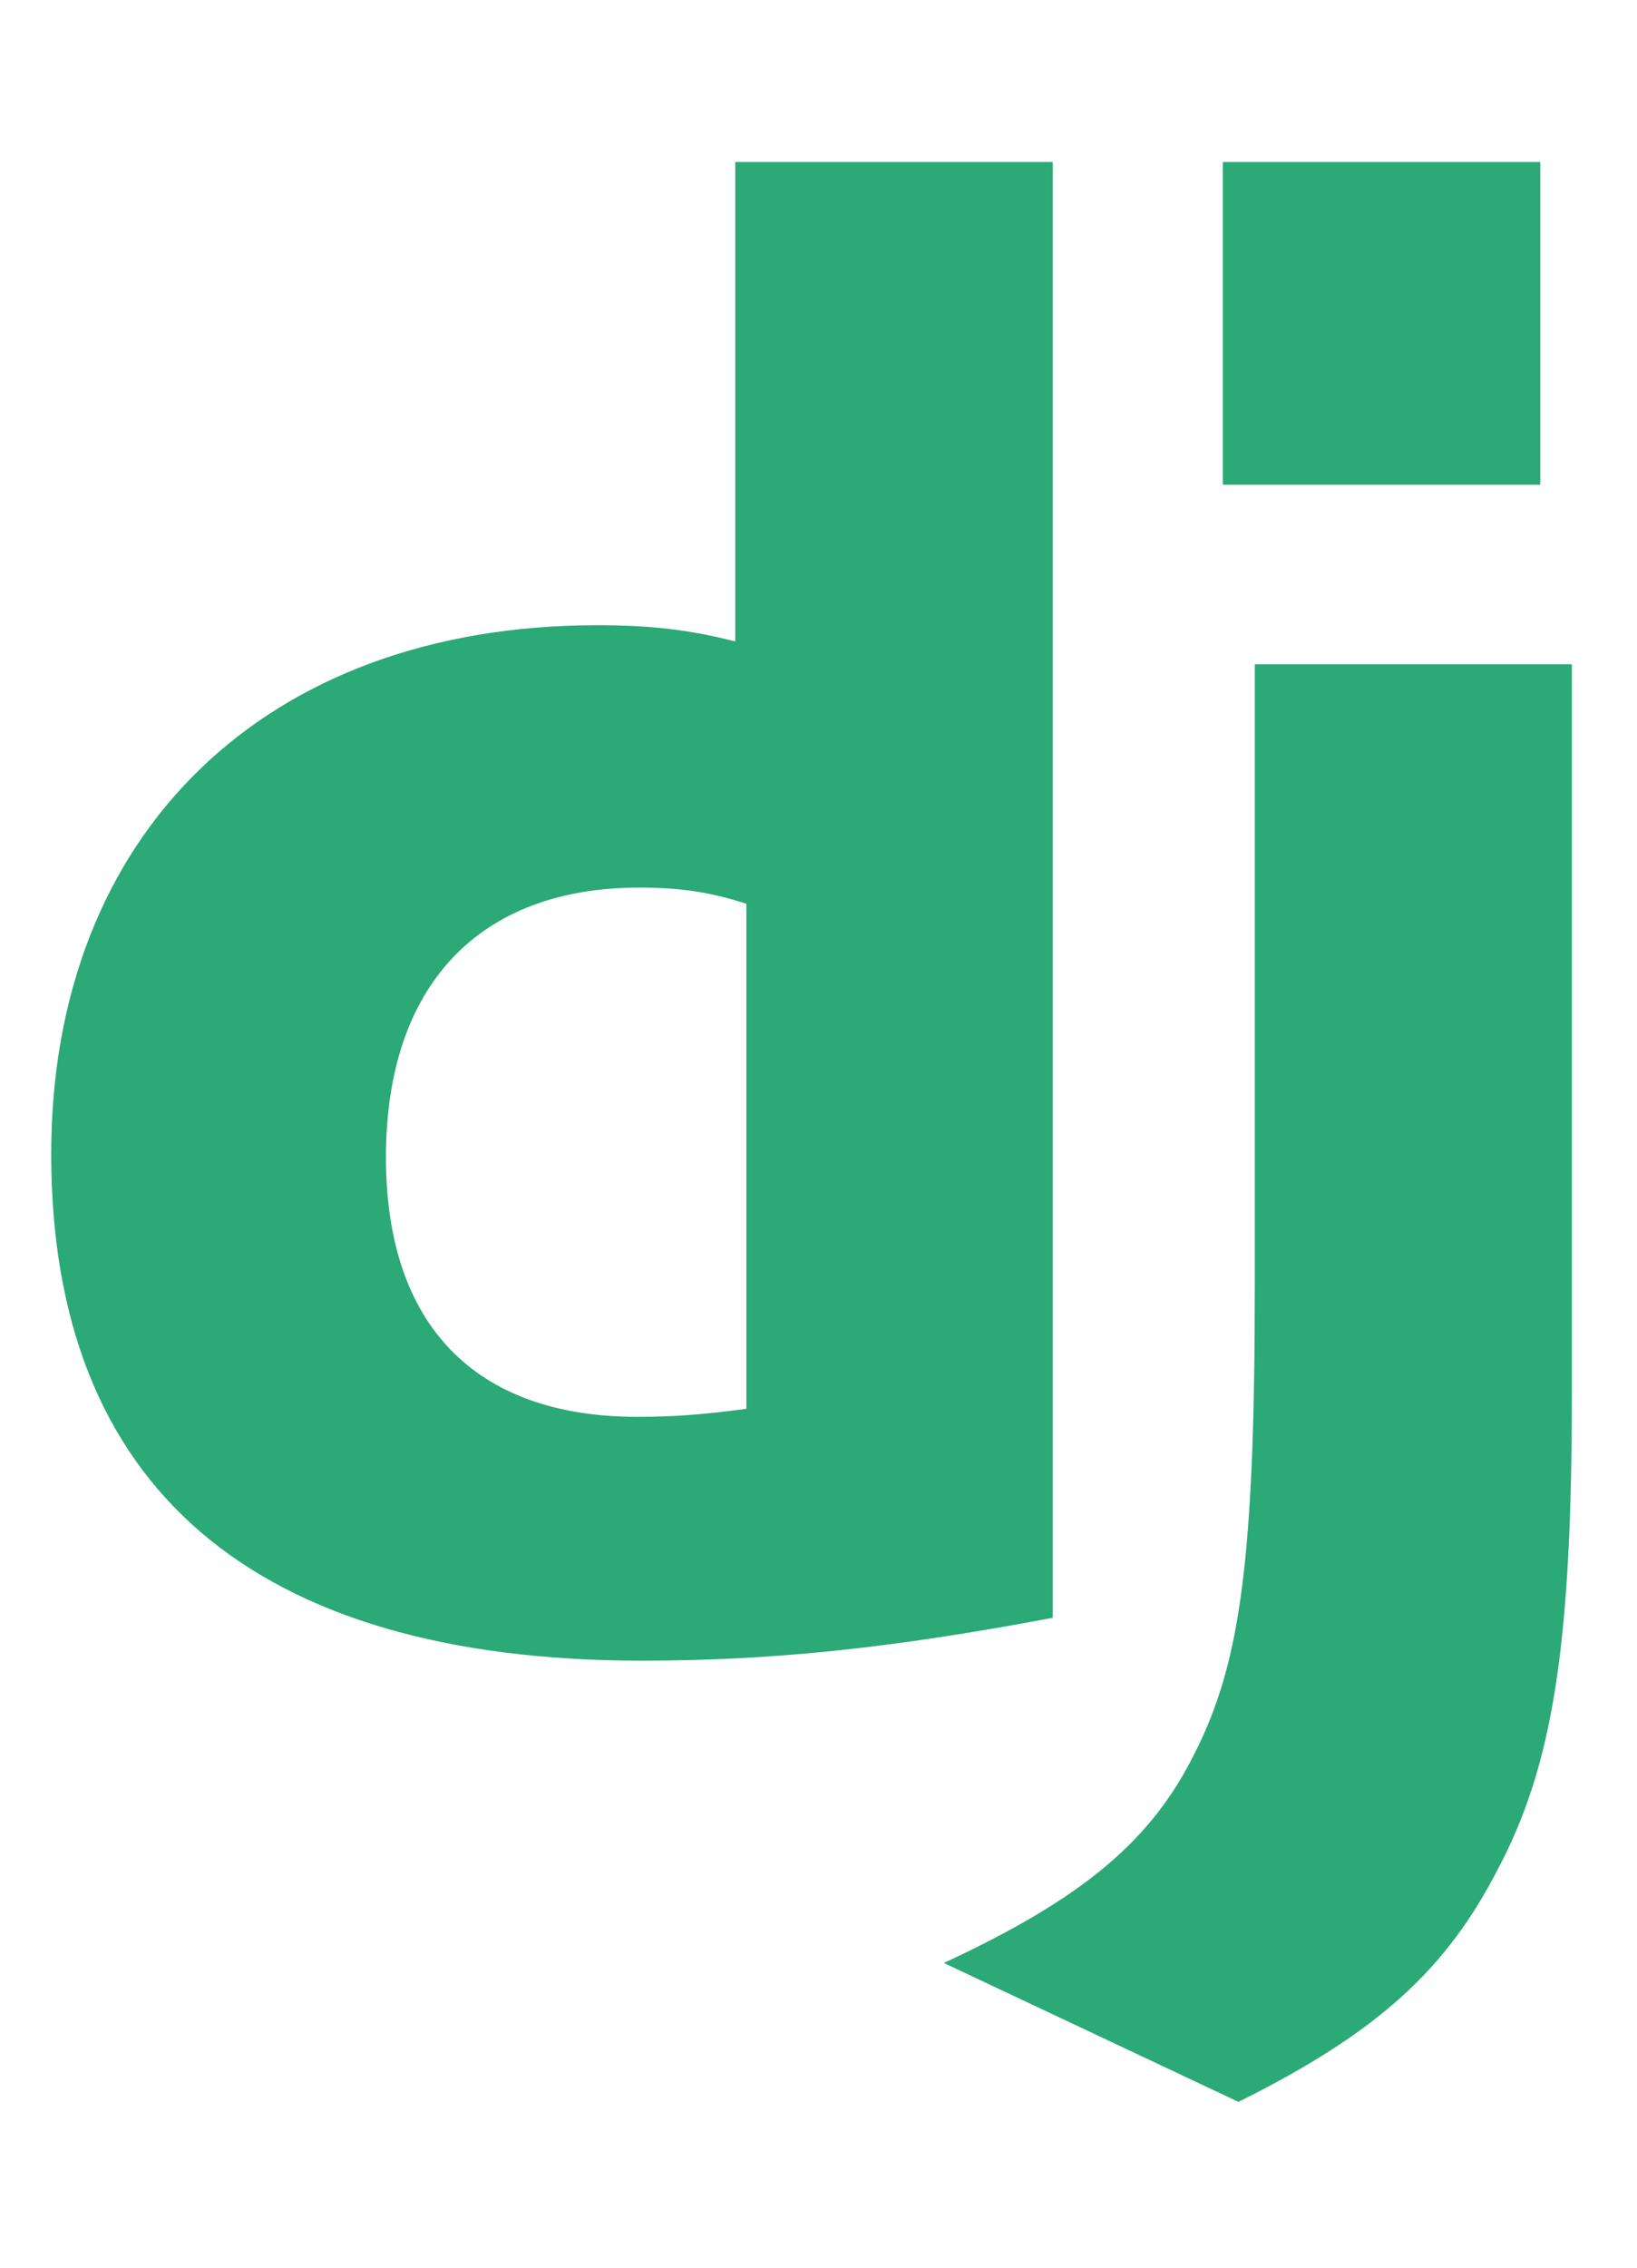
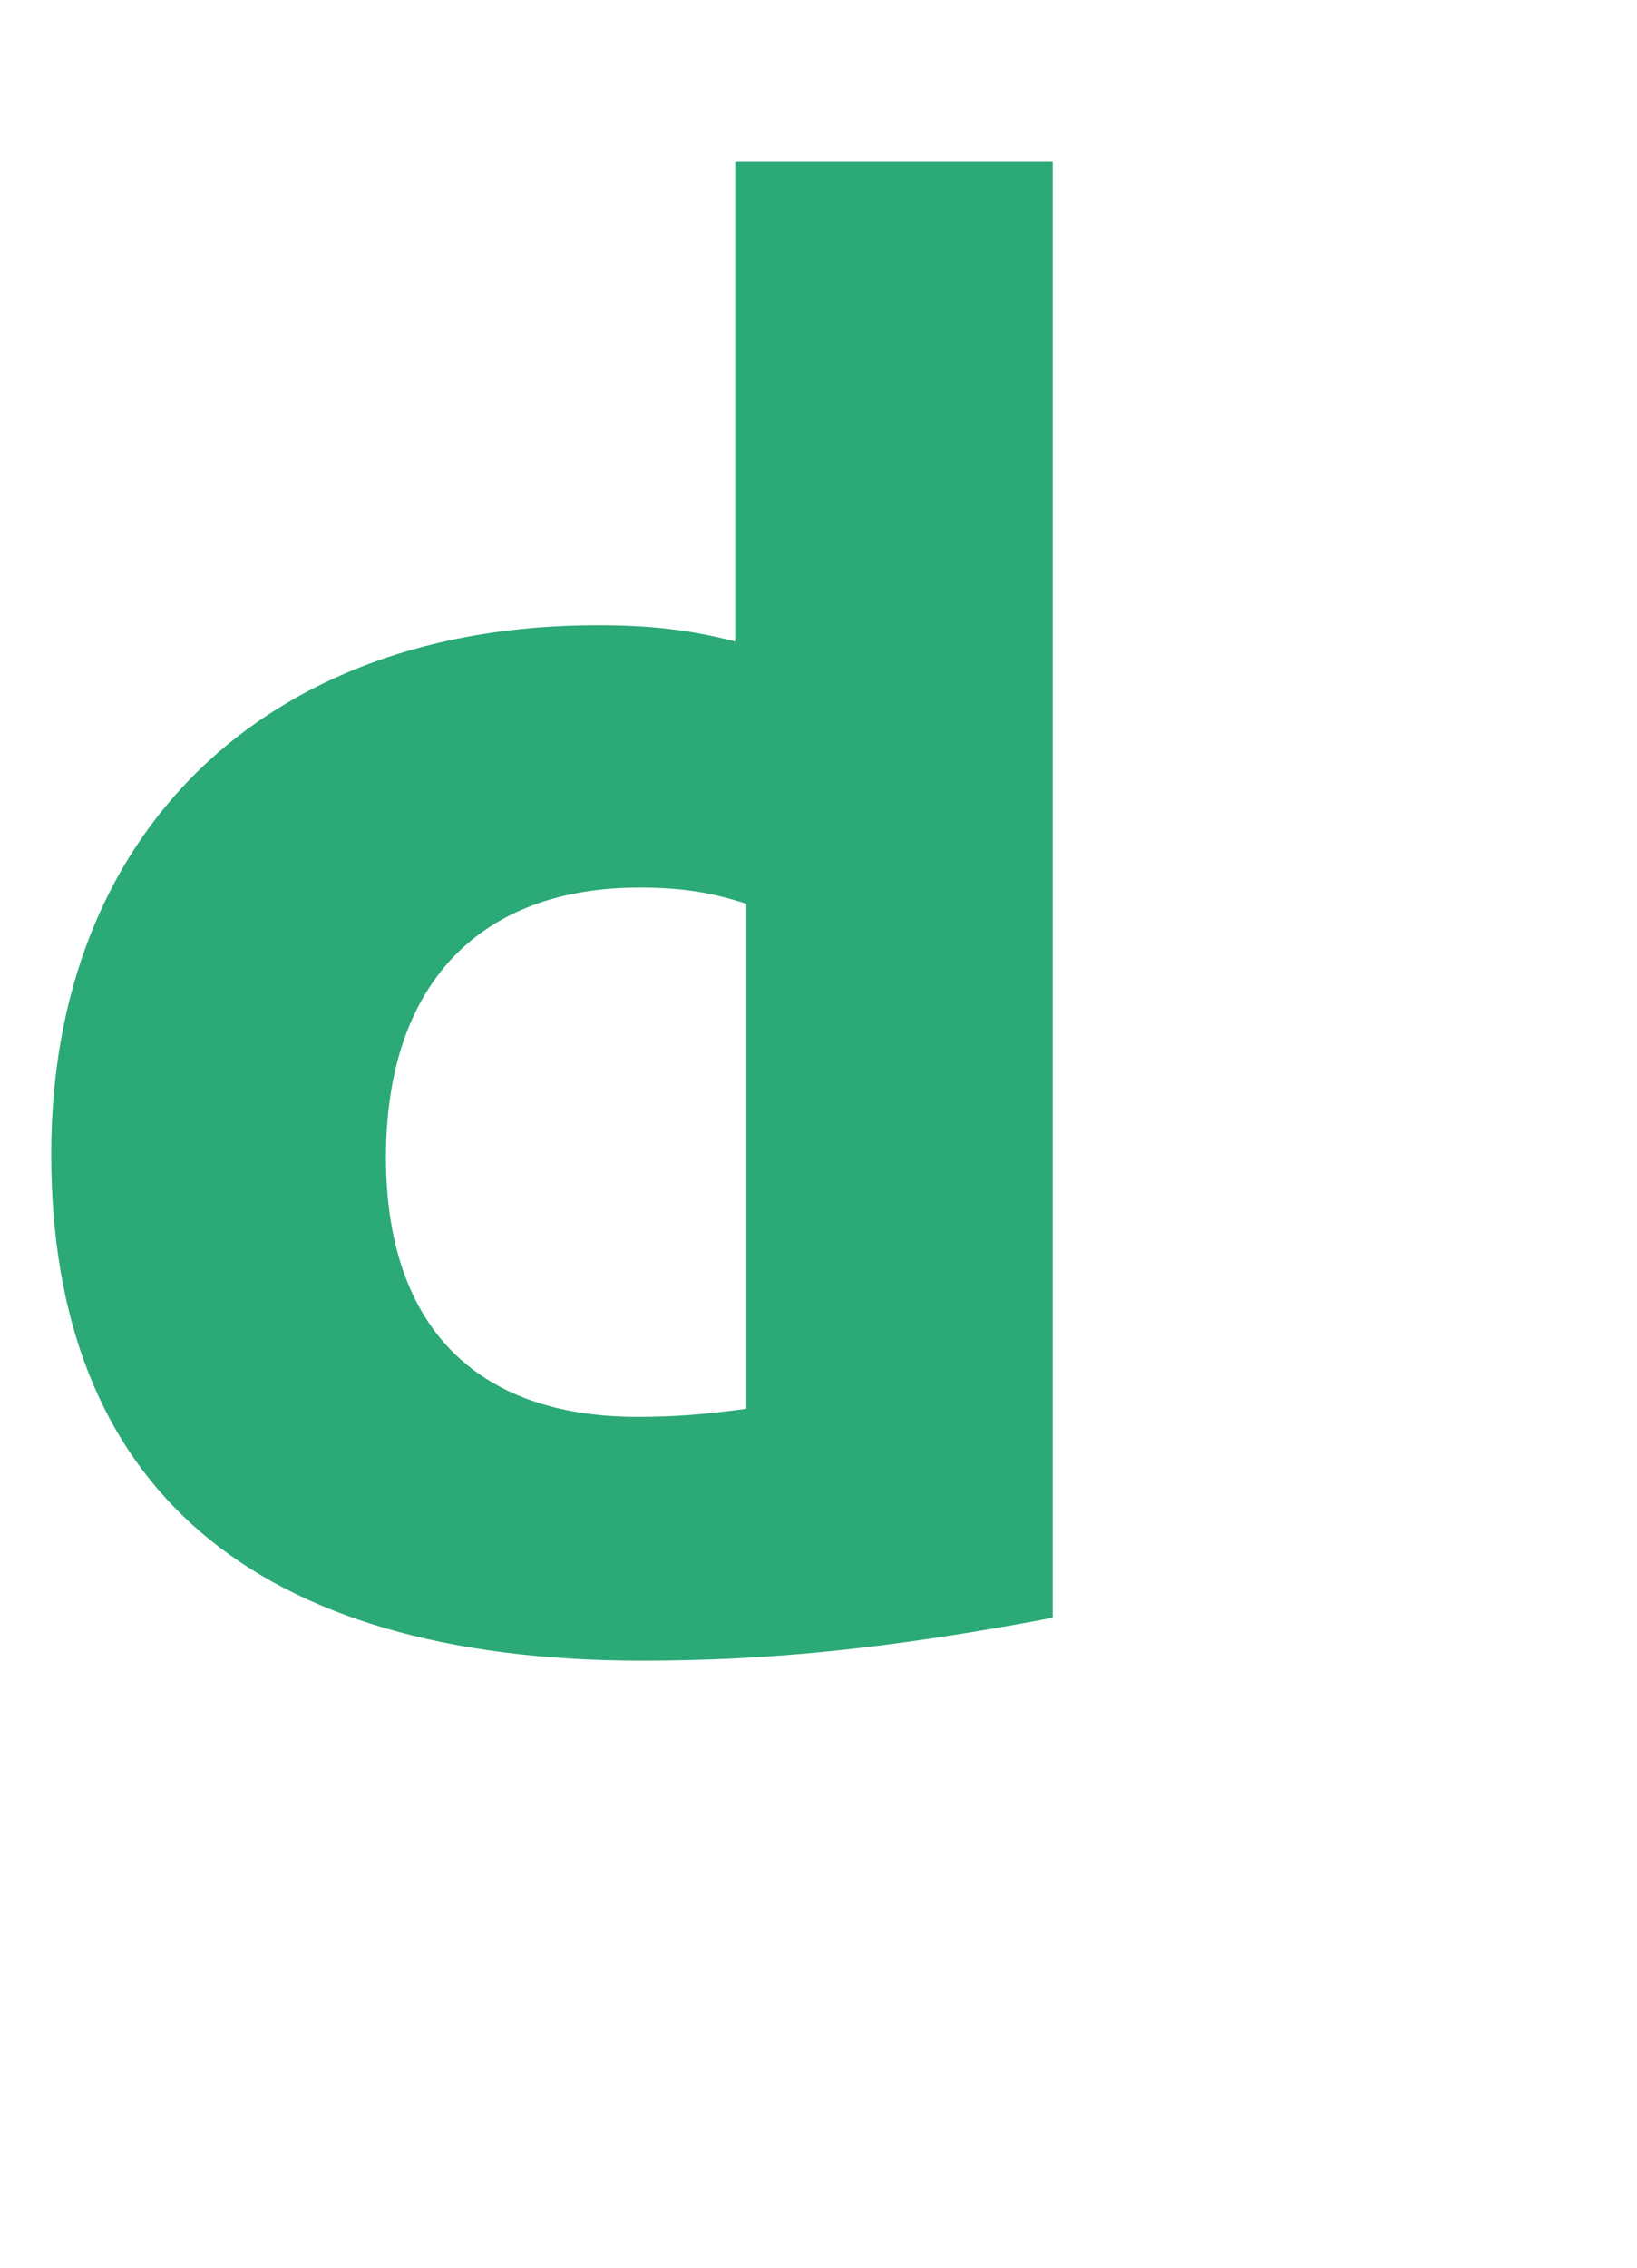
<svg xmlns="http://www.w3.org/2000/svg" width="52" height="72" viewBox="0 0 52 72" fill="none">
  <path d="M23.355 5.143H33.44V51.365C28.274 52.343 24.471 52.727 20.357 52.727C8.039 52.714 1.627 47.211 1.627 36.643C1.627 26.46 8.428 19.851 18.968 19.851C20.603 19.851 21.849 19.98 23.355 20.366V5.143ZM23.708 28.696C22.527 28.31 21.553 28.181 20.307 28.181C15.207 28.181 12.26 31.293 12.26 36.745C12.26 42.054 15.077 44.985 20.243 44.985C21.359 44.985 22.267 44.923 23.708 44.73V28.696Z" fill="#2BA977" />
-   <path d="M49.931 21.092V44.235C49.931 52.206 49.334 56.038 47.582 59.343C45.947 62.52 43.792 64.523 39.34 66.735L29.982 62.325C34.434 60.257 36.588 58.428 37.964 55.638C39.405 52.785 39.859 49.481 39.859 40.79V21.093L49.931 21.092ZM38.843 5.143H48.928V15.39H38.843V5.143Z" fill="#2BA977" />
</svg>